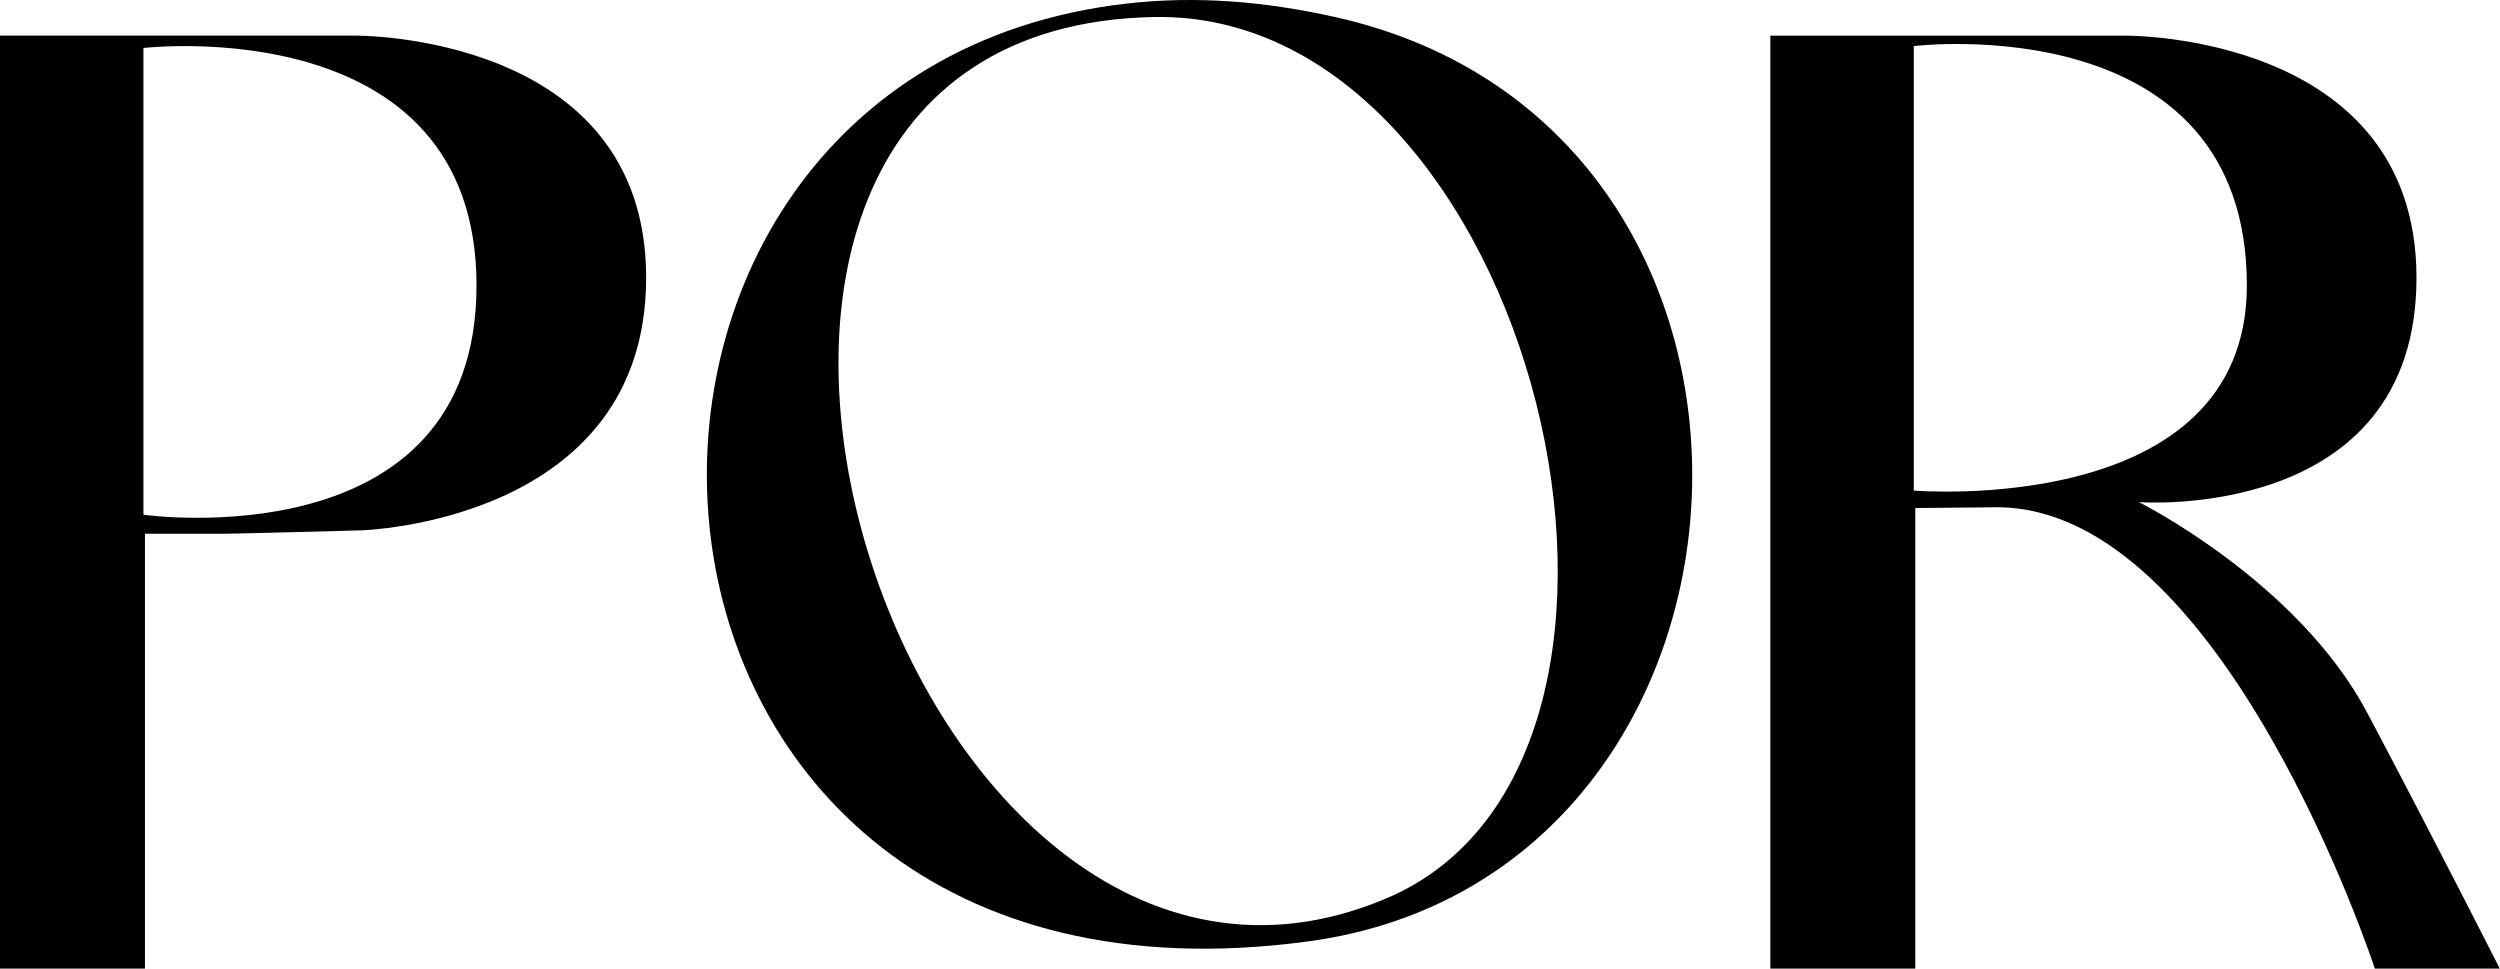
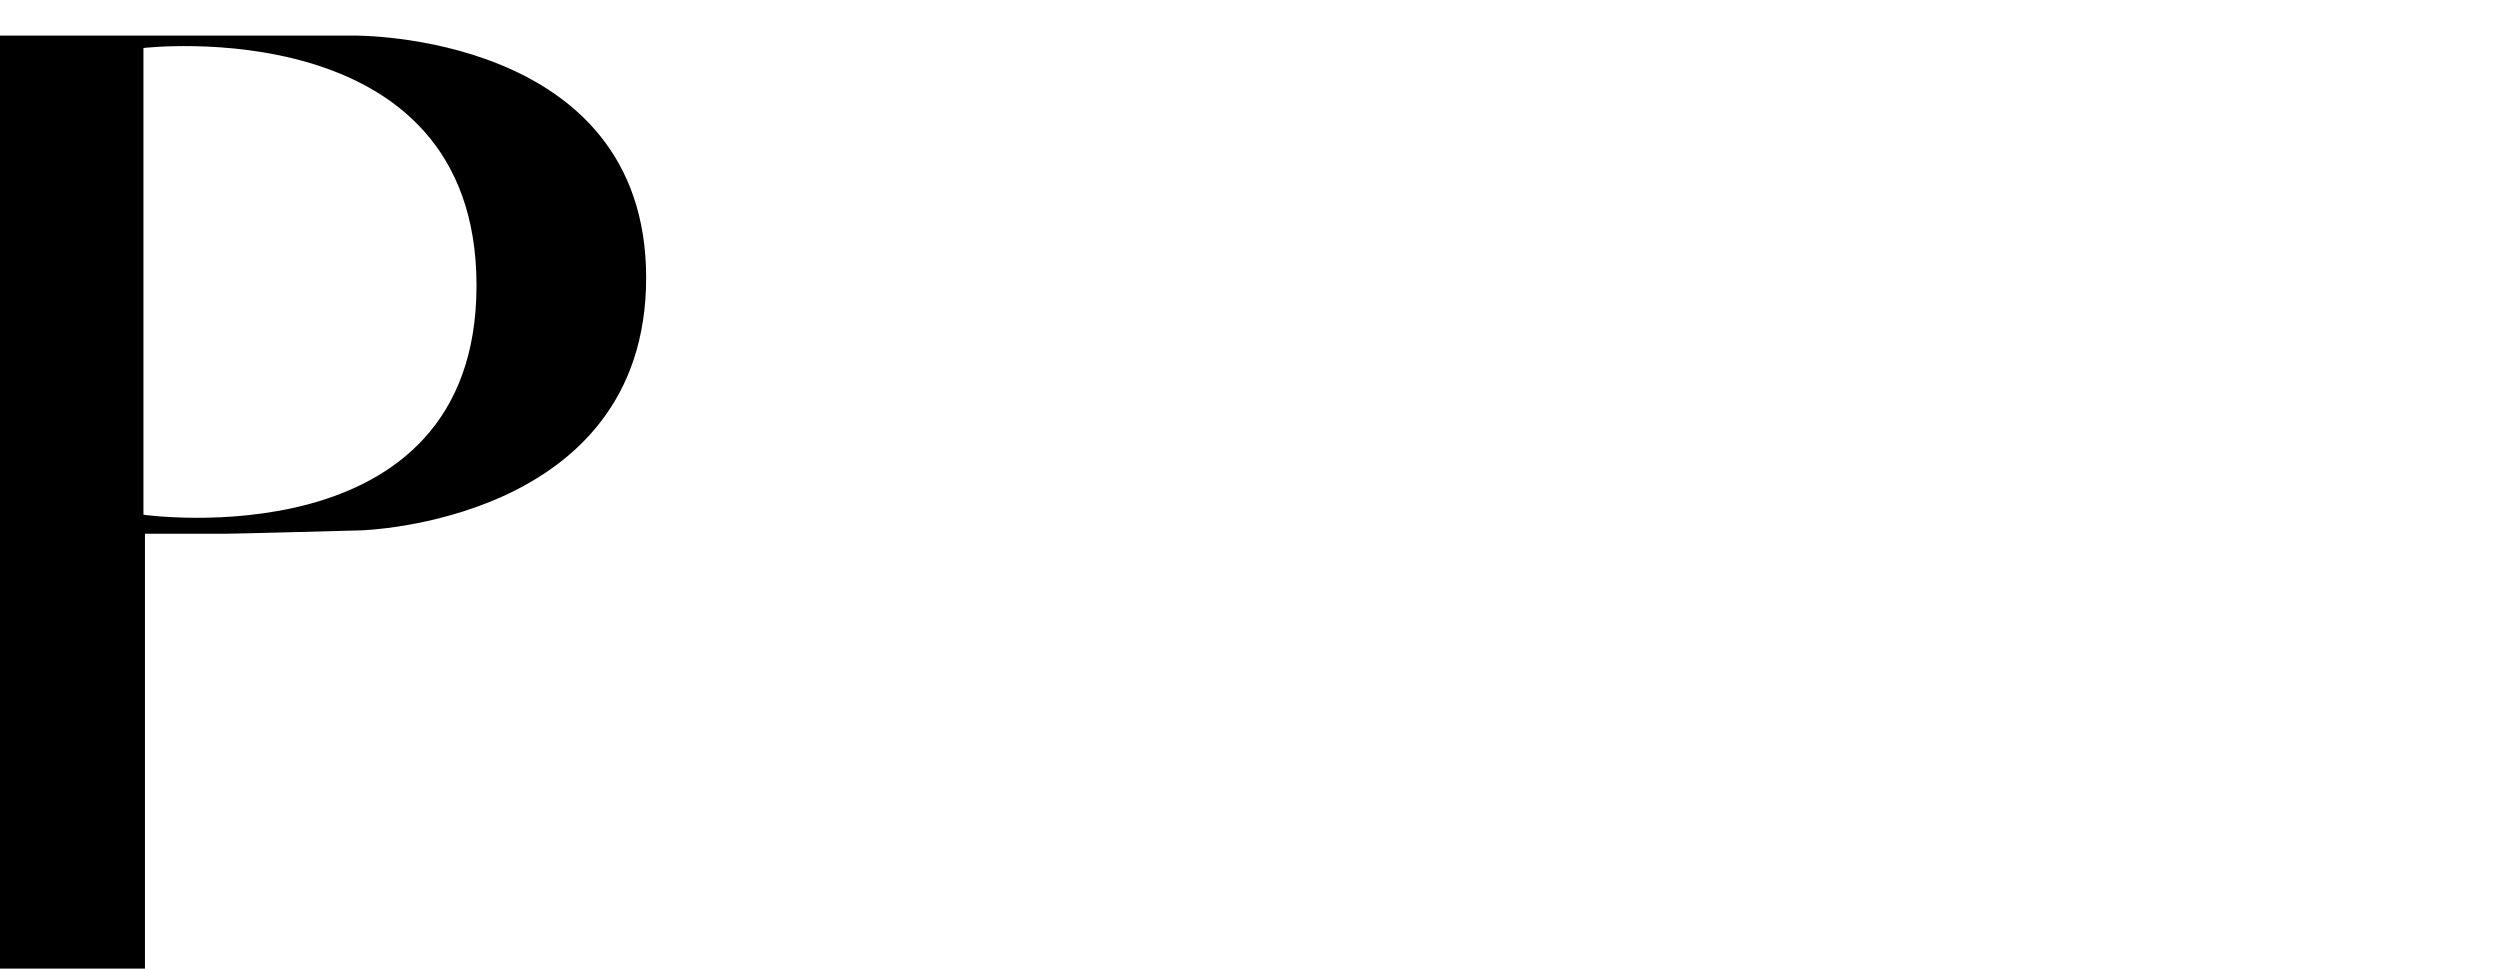
<svg xmlns="http://www.w3.org/2000/svg" width="178" height="69" viewBox="0 0 178 69" fill="none">
-   <path d="M95.056 1.212C90.139 0.114 85.236 -0.32 80.208 0.254C36.786 5.229 40.343 74.187 93.151 67.027C127.802 62.328 130.677 9.165 95.056 1.212ZM98.732 63.956C63.674 78.848 40.18 2.057 82.125 1.212C109.254 0.664 122.095 54.032 98.732 63.956Z" fill="black" />
-   <path d="M168.541 50.74C163.6 41.407 152.292 35.752 152.292 35.752C152.292 35.752 172.054 37.235 172.054 19.777C172.054 2.319 151.301 2.538 151.301 2.538H126.048V68.964H136.369V36.172L142.189 36.116C158.33 36.116 169.088 68.964 169.088 68.964H177.982C177.982 68.964 173.481 60.07 168.541 50.737V50.74ZM136.261 34.928V3.28C136.261 3.28 159.976 0.379 159.976 20.325C159.976 36.923 136.261 34.928 136.261 34.928Z" fill="black" />
  <path d="M25.253 2.537H0V68.964H10.321V38.001H16.141C16.864 38.001 25.693 37.762 25.693 37.762C25.693 37.762 46.006 37.232 46.006 19.774C46.006 2.316 25.253 2.535 25.253 2.535V2.537ZM10.213 36.649V3.417C10.213 3.417 33.928 0.635 33.928 20.325C33.928 40.014 10.213 36.649 10.213 36.649Z" fill="black" />
</svg>